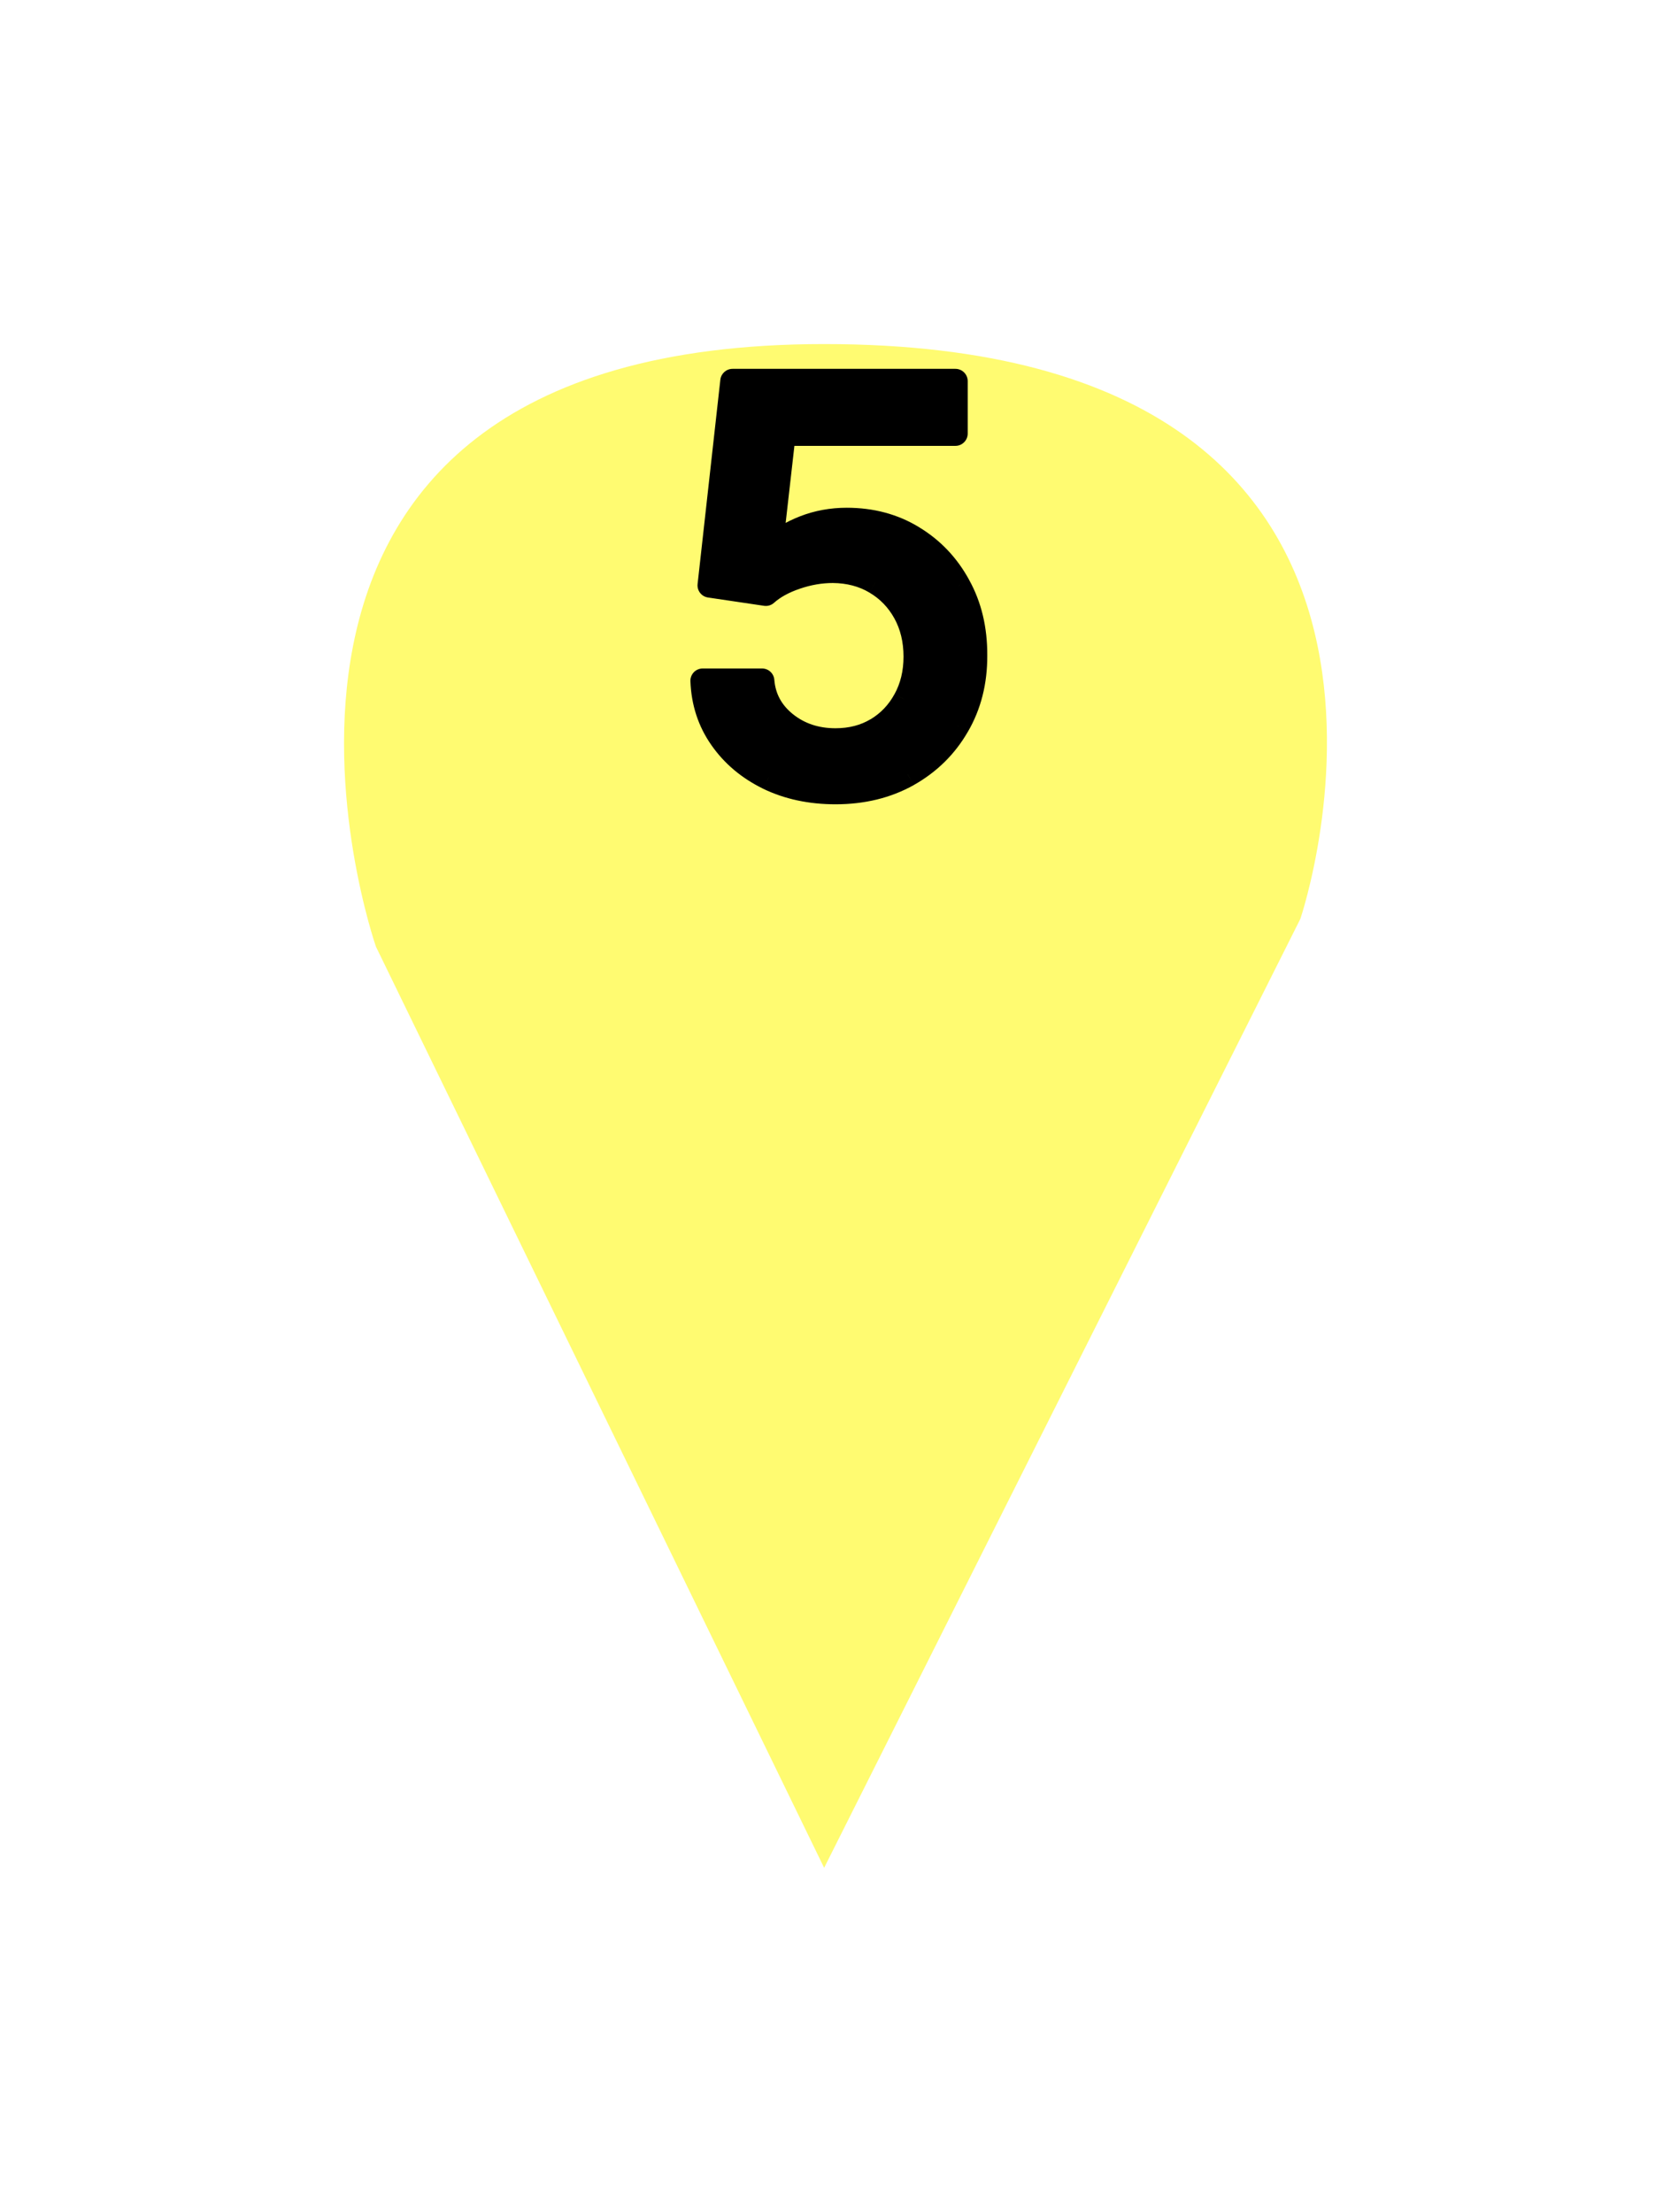
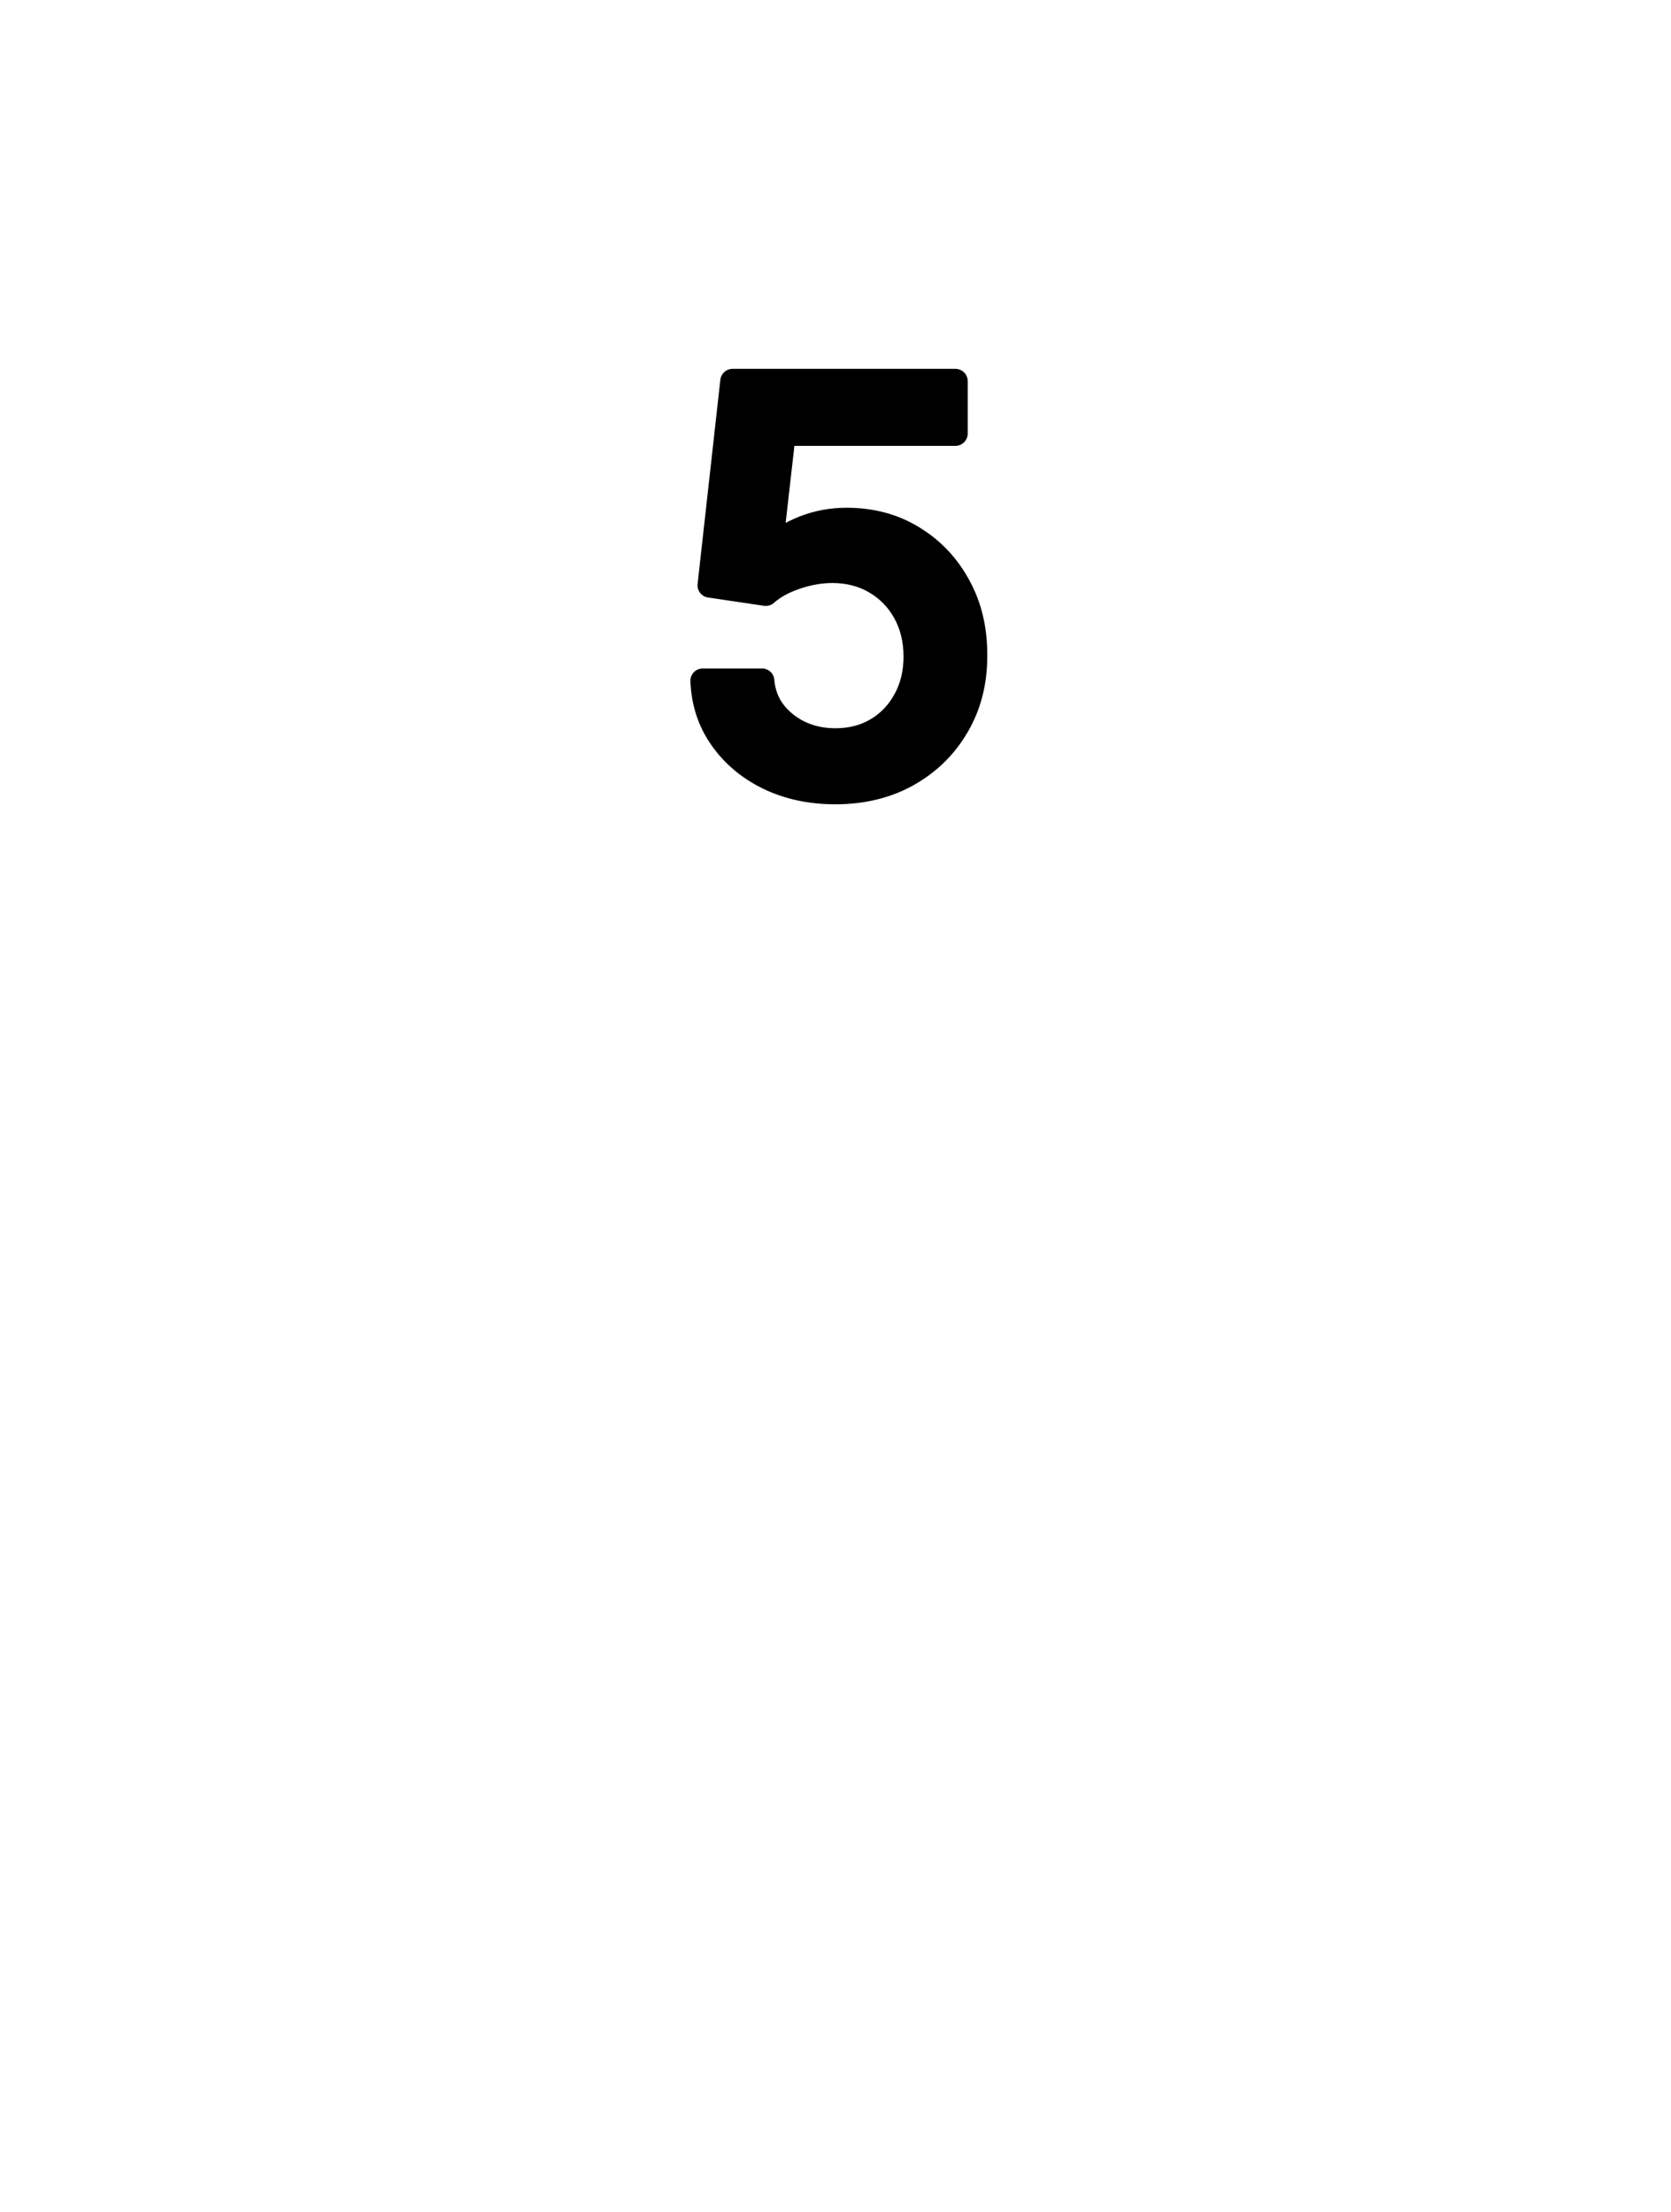
<svg xmlns="http://www.w3.org/2000/svg" width="34" height="45" viewBox="0 0 34 45" fill="none">
  <g filter="url(#filter0_d_449_20)">
-     <path d="M16.769 34L7.649 15.259C7.649 15.259 3.374 3 16.769 3C30.448 3 26.458 14.695 26.458 14.695L16.769 34Z" fill="#FFFB71" />
-   </g>
-   <path d="M17 16.113C16.495 16.113 16.041 16.016 15.639 15.823C15.239 15.627 14.919 15.358 14.68 15.018C14.441 14.677 14.314 14.287 14.298 13.85H15.506C15.535 14.204 15.692 14.495 15.977 14.724C16.261 14.952 16.602 15.066 17 15.066C17.316 15.066 17.597 14.993 17.841 14.848C18.088 14.701 18.281 14.498 18.421 14.24C18.563 13.983 18.634 13.689 18.634 13.359C18.634 13.023 18.562 12.724 18.417 12.461C18.272 12.198 18.072 11.991 17.817 11.841C17.564 11.69 17.275 11.614 16.947 11.611C16.698 11.611 16.447 11.654 16.194 11.74C15.942 11.826 15.738 11.939 15.582 12.078L14.443 11.909L14.906 7.754H19.44V8.821H15.941L15.679 11.128H15.727C15.888 10.972 16.102 10.842 16.367 10.737C16.636 10.633 16.923 10.58 17.229 10.58C17.731 10.58 18.178 10.7 18.57 10.939C18.964 11.178 19.274 11.504 19.5 11.917C19.728 12.328 19.841 12.8 19.838 13.335C19.841 13.869 19.72 14.345 19.476 14.764C19.234 15.183 18.899 15.513 18.469 15.754C18.042 15.993 17.552 16.113 17 16.113Z" fill="black" />
+     </g>
+   <path d="M17 16.113C16.495 16.113 16.041 16.016 15.639 15.823C15.239 15.627 14.919 15.358 14.68 15.018C14.441 14.677 14.314 14.287 14.298 13.85H15.506C15.535 14.204 15.692 14.495 15.977 14.724C16.261 14.952 16.602 15.066 17 15.066C17.316 15.066 17.597 14.993 17.841 14.848C18.088 14.701 18.281 14.498 18.421 14.24C18.563 13.983 18.634 13.689 18.634 13.359C18.634 13.023 18.562 12.724 18.417 12.461C18.272 12.198 18.072 11.991 17.817 11.841C17.564 11.69 17.275 11.614 16.947 11.611C16.698 11.611 16.447 11.654 16.194 11.74C15.942 11.826 15.738 11.939 15.582 12.078L14.443 11.909L14.906 7.754H19.44V8.821H15.941L15.679 11.128H15.727C15.888 10.972 16.102 10.842 16.367 10.737C16.636 10.633 16.923 10.58 17.229 10.58C17.731 10.58 18.178 10.7 18.57 10.939C18.964 11.178 19.274 11.504 19.5 11.917C19.841 13.869 19.72 14.345 19.476 14.764C19.234 15.183 18.899 15.513 18.469 15.754C18.042 15.993 17.552 16.113 17 16.113Z" fill="black" />
  <path d="M15.639 15.823L15.528 16.047L15.53 16.048L15.639 15.823ZM14.68 15.018L14.476 15.161L14.476 15.161L14.68 15.018ZM14.298 13.85V13.6C14.23 13.6 14.165 13.627 14.118 13.676C14.071 13.725 14.045 13.791 14.048 13.859L14.298 13.85ZM15.506 13.85L15.755 13.829C15.744 13.7 15.636 13.6 15.506 13.6V13.85ZM15.977 14.724L15.82 14.919L15.82 14.919L15.977 14.724ZM17.841 14.848L17.969 15.063L17.969 15.063L17.841 14.848ZM18.421 14.24L18.202 14.12L18.201 14.121L18.421 14.24ZM18.417 12.461L18.636 12.34L18.636 12.34L18.417 12.461ZM17.817 11.841L17.689 12.055L17.69 12.056L17.817 11.841ZM16.947 11.611L16.949 11.361H16.947V11.611ZM16.194 11.74L16.114 11.503L16.114 11.503L16.194 11.74ZM15.582 12.078L15.546 12.325C15.619 12.336 15.694 12.314 15.749 12.264L15.582 12.078ZM14.443 11.909L14.194 11.881C14.179 12.015 14.273 12.137 14.406 12.156L14.443 11.909ZM14.906 7.754V7.504C14.778 7.504 14.671 7.599 14.657 7.726L14.906 7.754ZM19.44 7.754H19.69C19.69 7.616 19.578 7.504 19.44 7.504V7.754ZM19.44 8.821V9.071C19.578 9.071 19.69 8.959 19.69 8.821H19.44ZM15.941 8.821V8.571C15.813 8.571 15.707 8.666 15.692 8.793L15.941 8.821ZM15.679 11.128L15.43 11.1C15.422 11.171 15.445 11.241 15.492 11.294C15.54 11.348 15.608 11.378 15.679 11.378V11.128ZM15.727 11.128V11.378C15.792 11.378 15.854 11.353 15.901 11.308L15.727 11.128ZM16.367 10.737L16.276 10.505L16.276 10.505L16.367 10.737ZM18.57 10.939L18.44 11.152L18.44 11.153L18.57 10.939ZM19.5 11.917L19.28 12.037L19.281 12.039L19.5 11.917ZM19.838 13.335L19.588 13.333L19.588 13.336L19.838 13.335ZM19.476 14.764L19.26 14.638L19.259 14.639L19.476 14.764ZM18.469 15.754L18.591 15.973L18.592 15.972L18.469 15.754ZM17 15.863C16.527 15.863 16.111 15.773 15.747 15.598L15.53 16.048C15.971 16.26 16.462 16.363 17 16.363V15.863ZM15.748 15.598C15.384 15.42 15.098 15.178 14.885 14.874L14.476 15.161C14.74 15.539 15.093 15.834 15.529 16.047L15.748 15.598ZM14.885 14.874C14.675 14.575 14.562 14.233 14.548 13.841L14.048 13.859C14.066 14.342 14.207 14.778 14.476 15.161L14.885 14.874ZM14.298 14.1H15.506V13.6H14.298V14.1ZM15.257 13.871C15.292 14.295 15.484 14.649 15.82 14.919L16.133 14.529C15.901 14.342 15.778 14.113 15.755 13.829L15.257 13.871ZM15.82 14.919C16.153 15.186 16.551 15.316 17 15.316V14.816C16.654 14.816 16.369 14.718 16.133 14.529L15.82 14.919ZM17 15.316C17.356 15.316 17.681 15.234 17.969 15.063L17.713 14.633C17.512 14.753 17.277 14.816 17 14.816V15.316ZM17.969 15.063C18.256 14.892 18.48 14.656 18.641 14.36L18.201 14.121C18.082 14.34 17.92 14.51 17.713 14.634L17.969 15.063ZM18.64 14.361C18.805 14.062 18.884 13.726 18.884 13.359H18.384C18.384 13.652 18.321 13.903 18.202 14.12L18.64 14.361ZM18.884 13.359C18.884 12.986 18.803 12.644 18.636 12.34L18.198 12.581C18.32 12.803 18.384 13.06 18.384 13.359H18.884ZM18.636 12.34C18.47 12.038 18.238 11.799 17.944 11.625L17.69 12.056C17.906 12.183 18.074 12.357 18.198 12.581L18.636 12.34ZM17.945 11.626C17.65 11.45 17.316 11.364 16.949 11.361L16.945 11.861C17.233 11.864 17.479 11.93 17.689 12.055L17.945 11.626ZM16.947 11.361C16.668 11.361 16.39 11.409 16.114 11.503L16.275 11.977C16.503 11.899 16.727 11.861 16.947 11.861V11.361ZM16.114 11.503C15.838 11.597 15.602 11.725 15.415 11.892L15.749 12.264C15.874 12.152 16.046 12.055 16.275 11.977L16.114 11.503ZM15.619 11.831L14.479 11.662L14.406 12.156L15.546 12.325L15.619 11.831ZM14.691 11.937L15.154 7.781L14.657 7.726L14.194 11.881L14.691 11.937ZM14.906 8.004H19.44V7.504H14.906V8.004ZM19.19 7.754V8.821H19.69V7.754H19.19ZM19.44 8.571H15.941V9.071H19.44V8.571ZM15.692 8.793L15.43 11.1L15.927 11.156L16.189 8.849L15.692 8.793ZM15.679 11.378H15.727V10.878H15.679V11.378ZM15.901 11.308C16.033 11.18 16.216 11.066 16.459 10.97L16.276 10.505C15.987 10.618 15.744 10.764 15.553 10.948L15.901 11.308ZM16.458 10.97C16.696 10.878 16.952 10.83 17.229 10.83V10.33C16.894 10.33 16.576 10.388 16.276 10.505L16.458 10.97ZM17.229 10.83C17.689 10.83 18.091 10.939 18.44 11.152L18.7 10.725C18.265 10.46 17.772 10.33 17.229 10.33V10.83ZM18.44 11.153C18.796 11.368 19.076 11.661 19.28 12.037L19.719 11.797C19.473 11.346 19.133 10.987 18.699 10.725L18.44 11.153ZM19.281 12.039C19.486 12.407 19.591 12.836 19.588 13.333L20.088 13.336C20.091 12.765 19.97 12.249 19.718 11.796L19.281 12.039ZM19.588 13.336C19.591 13.83 19.479 14.262 19.26 14.638L19.692 14.89C19.961 14.429 20.091 13.907 20.088 13.333L19.588 13.336ZM19.259 14.639C19.041 15.018 18.738 15.316 18.347 15.537L18.592 15.972C19.059 15.709 19.428 15.347 19.692 14.889L19.259 14.639ZM18.347 15.536C17.962 15.752 17.515 15.863 17 15.863V16.363C17.59 16.363 18.122 16.235 18.591 15.973L18.347 15.536Z" fill="black" />
  <defs>
    <filter id="filter0_d_449_20" x="0" y="0" width="34" height="45" filterUnits="userSpaceOnUse" color-interpolation-filters="sRGB">
      <feFlood flood-opacity="0" result="BackgroundImageFix" />
      <feColorMatrix in="SourceAlpha" type="matrix" values="0 0 0 0 0 0 0 0 0 0 0 0 0 0 0 0 0 0 127 0" result="hardAlpha" />
      <feOffset dy="4" />
      <feGaussianBlur stdDeviation="3.5" />
      <feComposite in2="hardAlpha" operator="out" />
      <feColorMatrix type="matrix" values="0 0 0 0 0 0 0 0 0 0 0 0 0 0 0 0 0 0 0.3 0" />
      <feBlend mode="normal" in2="BackgroundImageFix" result="effect1_dropShadow_449_20" />
      <feBlend mode="normal" in="SourceGraphic" in2="effect1_dropShadow_449_20" result="shape" />
    </filter>
  </defs>
</svg>